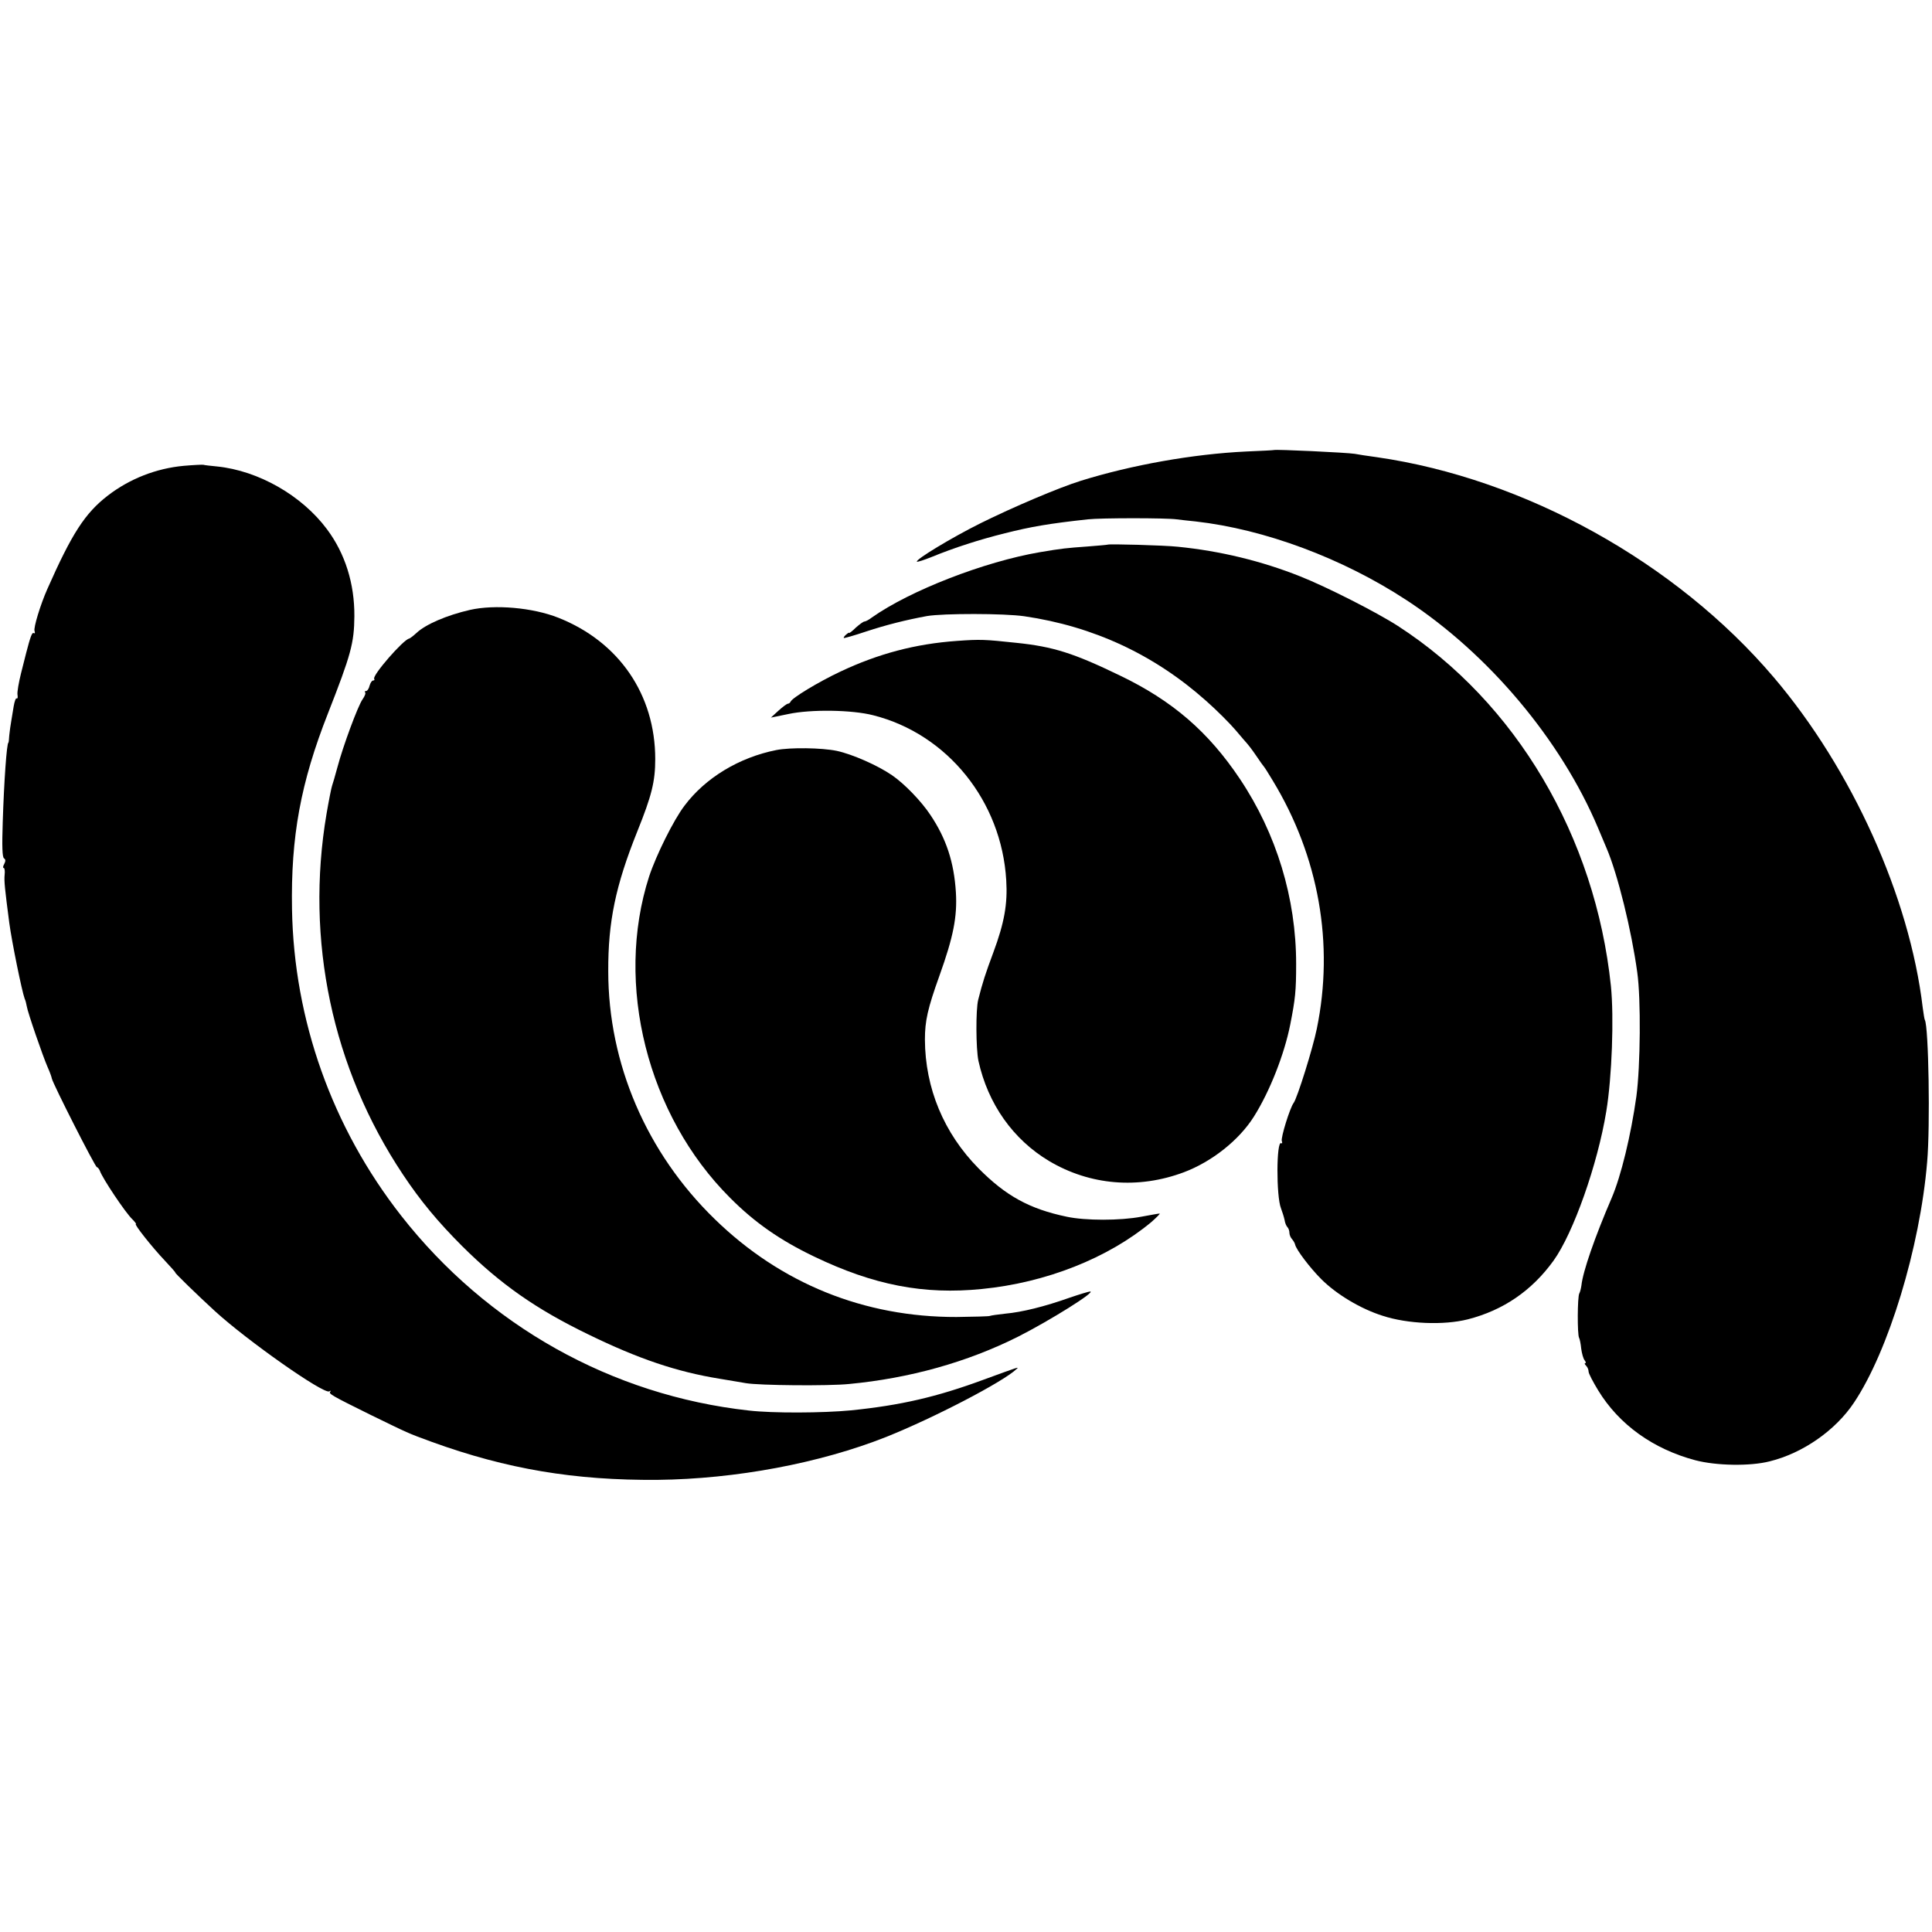
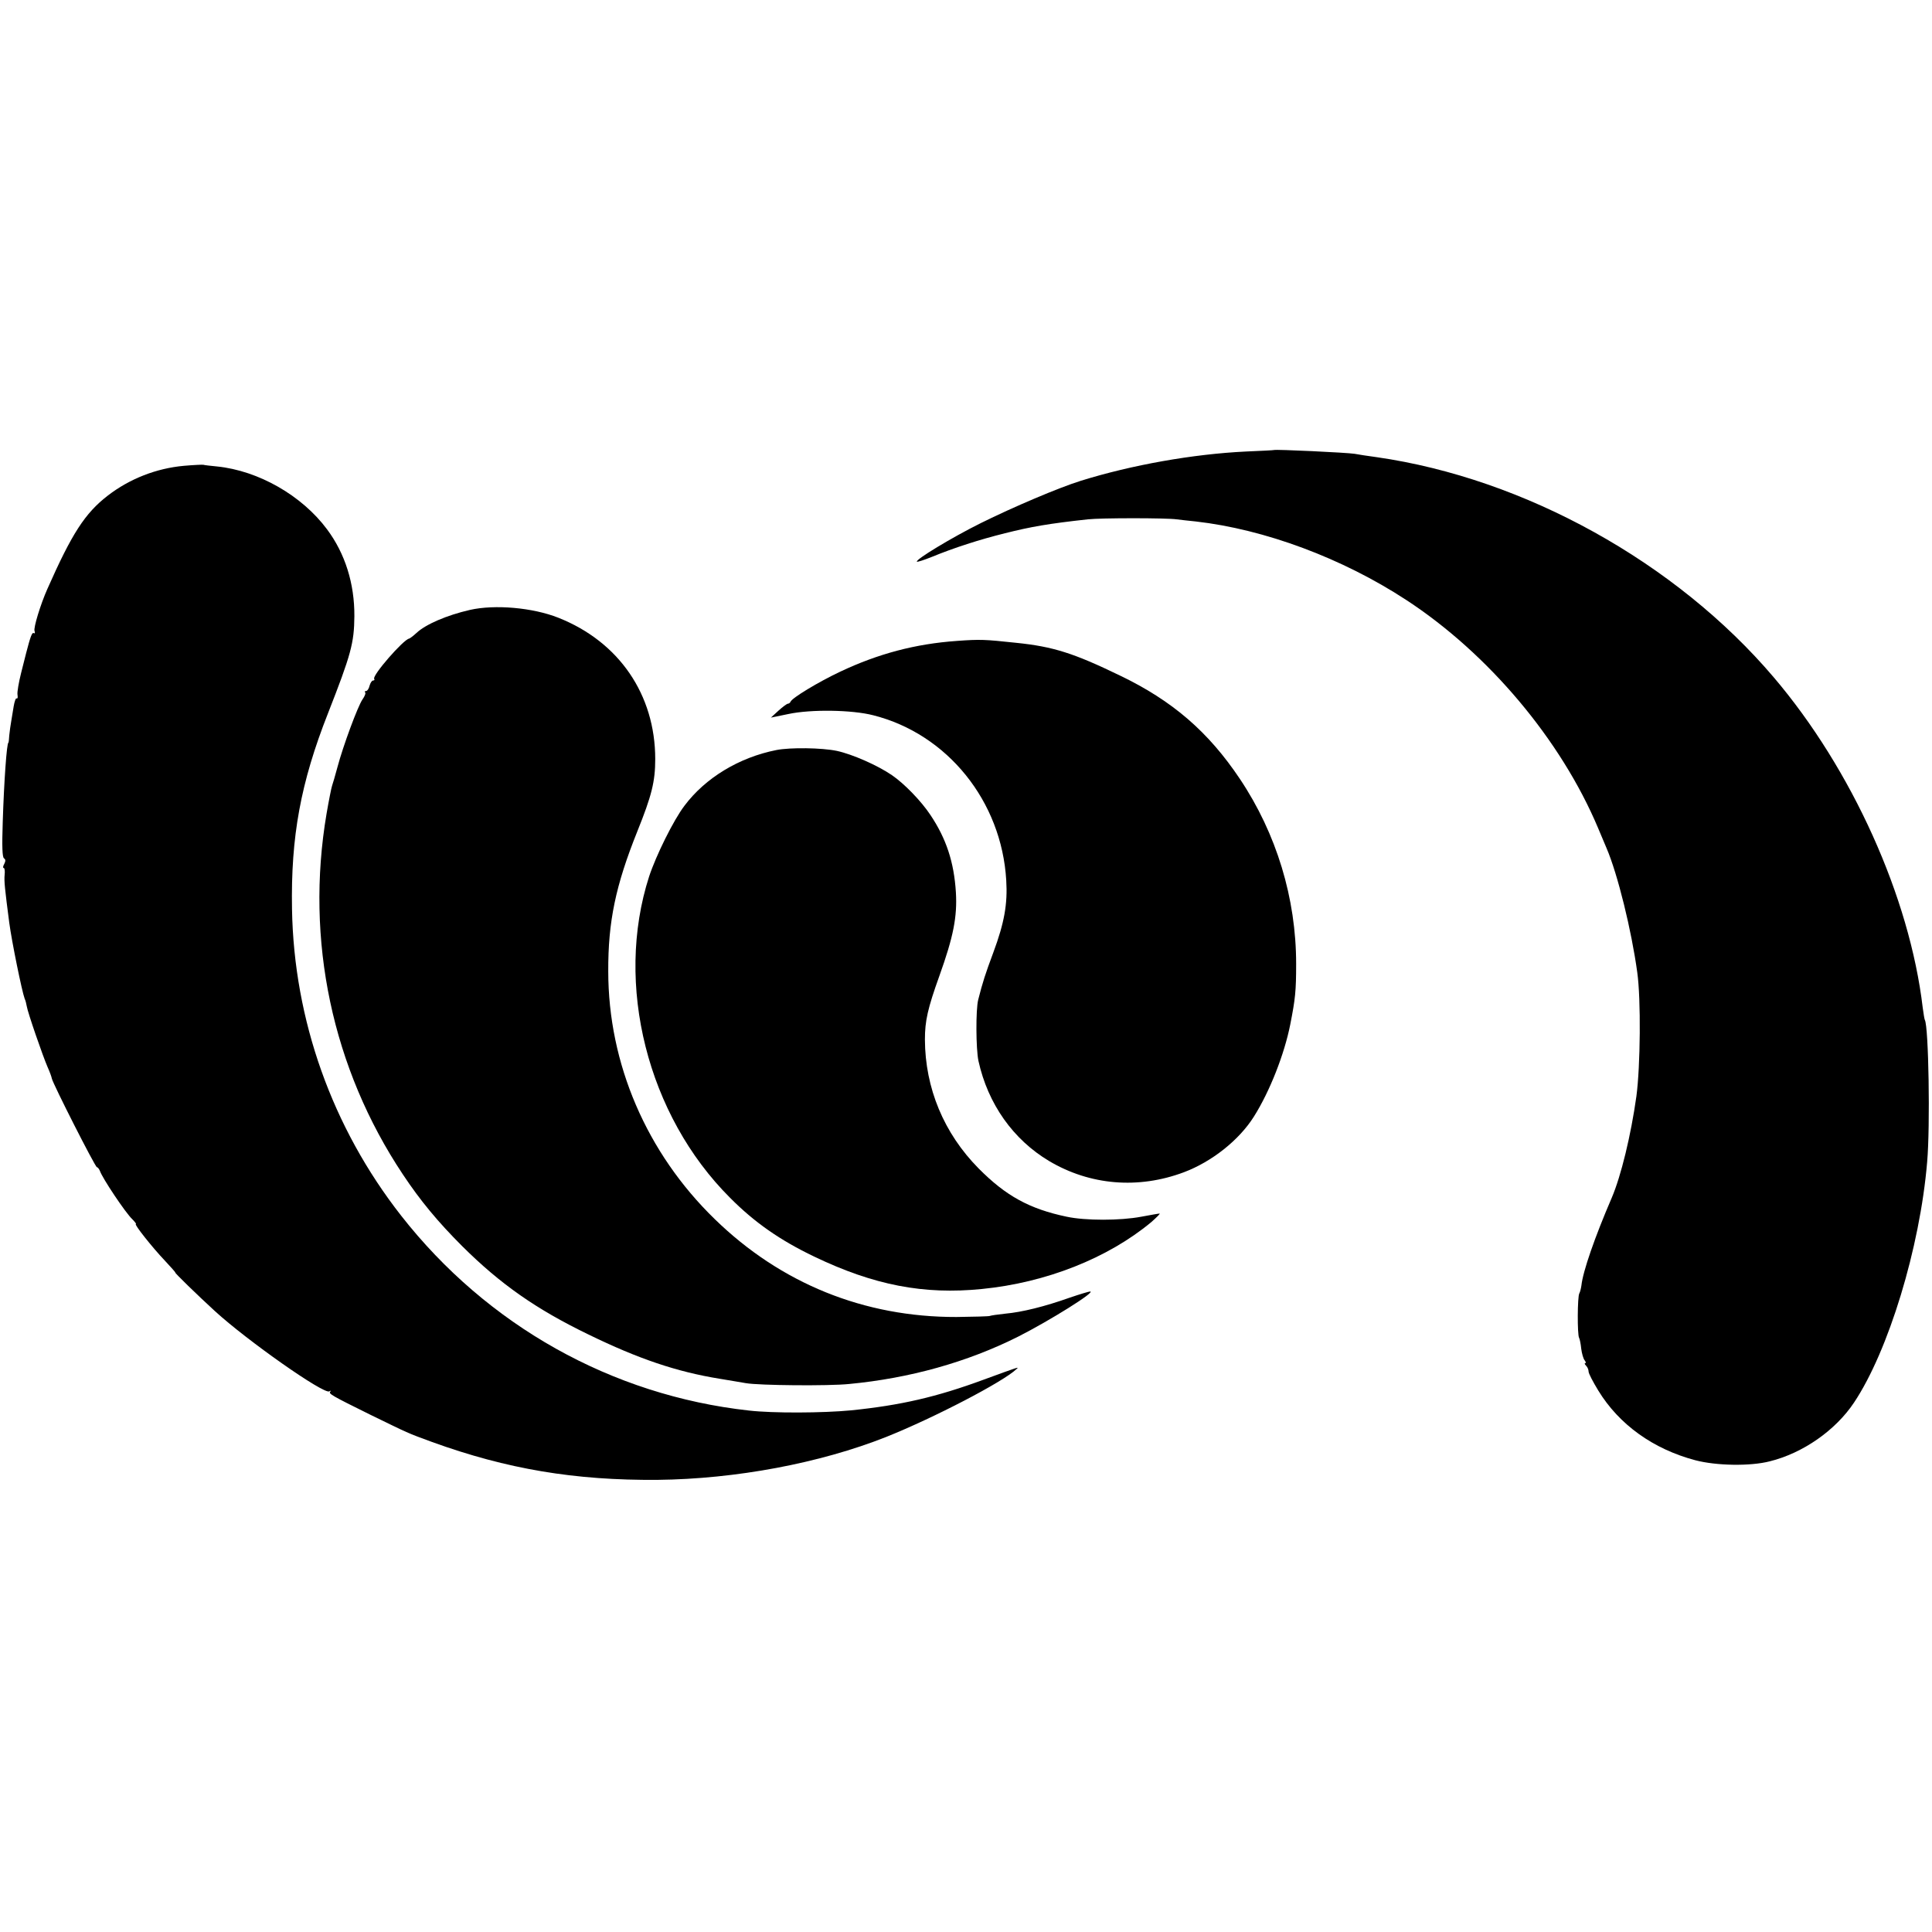
<svg xmlns="http://www.w3.org/2000/svg" version="1.0" width="917pt" height="917pt" viewBox="0 0 917 917" preserveAspectRatio="xMidYMid meet">
  <g transform="translate(0,917) scale(0.1,-0.1)" fill="#000000" stroke="none">
    <path d="M6047 7034 c-1 -1 -60 -4 -132 -7 -253 -12 -544 -64 -785 -139 -103 -32 -322 -125 -475 -201 -137 -68 -312 -174 -303 -183 3 -2 34 8 69 22 107 44 228 83 349 113 123 31 209 46 393 66 63 7 372 7 422 0 17 -2 57 -7 90 -10 327 -37 696 -174 1000 -373 390 -255 734 -664 910 -1082 15 -36 33 -78 40 -95 53 -123 119 -392 146 -590 18 -128 15 -445 -4 -588 -26 -186 -73 -379 -117 -482 -81 -188 -137 -350 -144 -416 -2 -14 -6 -31 -10 -38 -9 -14 -10 -196 -1 -211 3 -5 8 -29 10 -51 3 -23 10 -48 16 -55 6 -8 8 -14 3 -14 -4 0 -3 -5 4 -12 7 -7 12 -19 12 -28 0 -9 21 -49 46 -90 99 -162 261 -278 461 -331 99 -26 260 -29 353 -5 158 39 313 148 400 279 163 244 313 735 347 1142 15 169 7 643 -11 674 -2 3 -6 29 -10 58 -62 525 -336 1132 -707 1568 -464 546 -1182 944 -1884 1045 -44 6 -91 13 -105 16 -37 6 -377 22 -383 18z" />
    <path d="M872 6959 c-130 -12 -256 -61 -360 -141 -109 -84 -171 -181 -287 -443 -33 -74 -67 -186 -61 -200 3 -9 2 -13 -4 -10 -8 5 -16 -18 -36 -95 -2 -8 -13 -51 -24 -95 -11 -44 -19 -90 -17 -102 2 -12 1 -20 -4 -18 -4 3 -10 -14 -14 -37 -4 -24 -9 -56 -12 -73 -3 -16 -7 -46 -9 -65 -1 -19 -3 -35 -4 -35 -8 0 -21 -186 -27 -376 -4 -118 -2 -168 6 -173 8 -5 8 -13 1 -27 -6 -10 -7 -19 -2 -19 4 0 6 -15 4 -32 -3 -30 1 -67 22 -228 12 -90 60 -325 73 -360 4 -8 8 -24 10 -36 4 -28 77 -239 99 -289 10 -22 19 -47 20 -54 5 -25 206 -421 214 -421 4 0 10 -8 14 -17 11 -34 122 -200 154 -230 13 -13 20 -23 17 -23 -10 0 78 -111 137 -173 30 -32 52 -57 50 -57 -5 0 104 -106 188 -183 153 -140 517 -396 543 -381 6 4 9 4 5 -1 -10 -10 4 -18 192 -111 183 -89 170 -84 290 -128 356 -129 678 -183 1071 -180 371 4 771 79 1086 204 227 91 554 261 618 322 12 11 17 13 -155 -50 -225 -83 -395 -122 -630 -146 -135 -13 -372 -14 -485 -1 -652 72 -1243 404 -1651 925 -328 419 -509 929 -518 1455 -6 344 41 600 171 930 109 278 124 333 125 460 1 155 -44 298 -130 413 -119 160 -325 278 -522 298 -30 3 -59 6 -65 8 -5 1 -47 -1 -93 -5z" />
-     <path d="M5258 6585 c-2 -1 -46 -5 -98 -9 -97 -7 -119 -9 -225 -27 -263 -45 -616 -182 -797 -310 -14 -11 -30 -19 -35 -19 -5 0 -23 -13 -41 -29 -17 -17 -32 -28 -32 -25 0 3 -6 -1 -14 -8 -8 -7 -13 -14 -11 -16 2 -2 50 12 107 31 94 31 190 55 288 73 78 13 366 13 462 -1 328 -48 616 -182 862 -401 50 -44 113 -107 141 -140 27 -32 52 -61 55 -64 3 -3 22 -27 41 -55 18 -27 36 -52 39 -55 3 -3 21 -32 41 -65 219 -361 292 -776 209 -1178 -18 -90 -93 -330 -110 -352 -17 -22 -62 -166 -56 -181 3 -8 2 -13 -3 -10 -23 14 -24 -252 -1 -309 6 -16 14 -41 17 -55 2 -14 8 -29 14 -35 5 -5 9 -17 9 -26 0 -10 6 -24 13 -31 6 -7 13 -19 14 -25 5 -24 70 -110 124 -164 73 -73 187 -141 291 -174 119 -39 290 -46 405 -17 168 43 304 136 407 279 94 131 209 457 250 708 27 163 37 446 22 595 -74 709 -450 1346 -1011 1709 -99 64 -339 186 -463 235 -183 73 -380 121 -582 141 -64 7 -327 14 -332 10z" />
    <path d="M2230 6275 c-109 -25 -209 -68 -253 -109 -15 -14 -31 -26 -35 -27 -27 -4 -176 -175 -166 -191 3 -4 1 -8 -5 -8 -6 0 -13 -11 -17 -25 -3 -14 -11 -25 -17 -25 -6 0 -7 -3 -4 -6 4 -4 -2 -19 -12 -33 -23 -33 -93 -223 -119 -321 -11 -41 -23 -82 -26 -90 -3 -8 -15 -68 -26 -132 -102 -601 27 -1209 362 -1712 83 -125 166 -225 282 -341 181 -180 351 -299 599 -419 238 -116 419 -177 622 -210 50 -8 106 -18 125 -21 63 -11 393 -14 490 -4 286 27 560 103 803 225 148 75 371 214 341 214 -6 0 -49 -13 -96 -29 -121 -43 -228 -69 -305 -76 -38 -4 -71 -9 -75 -11 -3 -2 -74 -4 -158 -5 -439 -1 -834 159 -1148 465 -323 314 -505 737 -505 1176 -1 236 35 407 138 664 68 169 85 236 85 343 0 306 -172 557 -460 671 -121 48 -301 64 -420 37z" />
    <path d="M4542 6128 c-198 -14 -374 -61 -554 -146 -102 -48 -230 -125 -236 -143 -2 -5 -8 -9 -12 -9 -5 0 -25 -15 -45 -33 l-36 -33 83 17 c107 23 303 20 403 -6 352 -89 609 -408 631 -783 7 -112 -9 -202 -61 -342 -38 -102 -51 -142 -72 -225 -12 -46 -11 -233 1 -290 45 -205 165 -374 336 -476 194 -115 423 -134 639 -53 133 50 263 153 333 265 75 119 144 295 172 436 24 122 28 159 28 288 0 311 -93 618 -267 878 -150 224 -320 371 -570 491 -219 106 -316 137 -492 155 -150 16 -170 17 -281 9z" />
    <path d="M3685 5610 c-177 -35 -337 -132 -436 -264 -52 -68 -135 -236 -168 -336 -165 -512 -8 -1134 384 -1525 116 -117 238 -202 399 -279 283 -136 521 -182 797 -154 304 30 597 146 803 317 26 23 44 41 40 41 -5 0 -44 -7 -87 -15 -100 -19 -266 -19 -354 0 -177 37 -289 99 -418 229 -165 167 -254 381 -255 612 0 88 13 147 69 303 66 184 85 280 78 396 -9 144 -46 255 -121 367 -43 65 -124 149 -183 189 -67 46 -187 99 -261 115 -72 15 -221 17 -287 4z" />
  </g>
</svg>